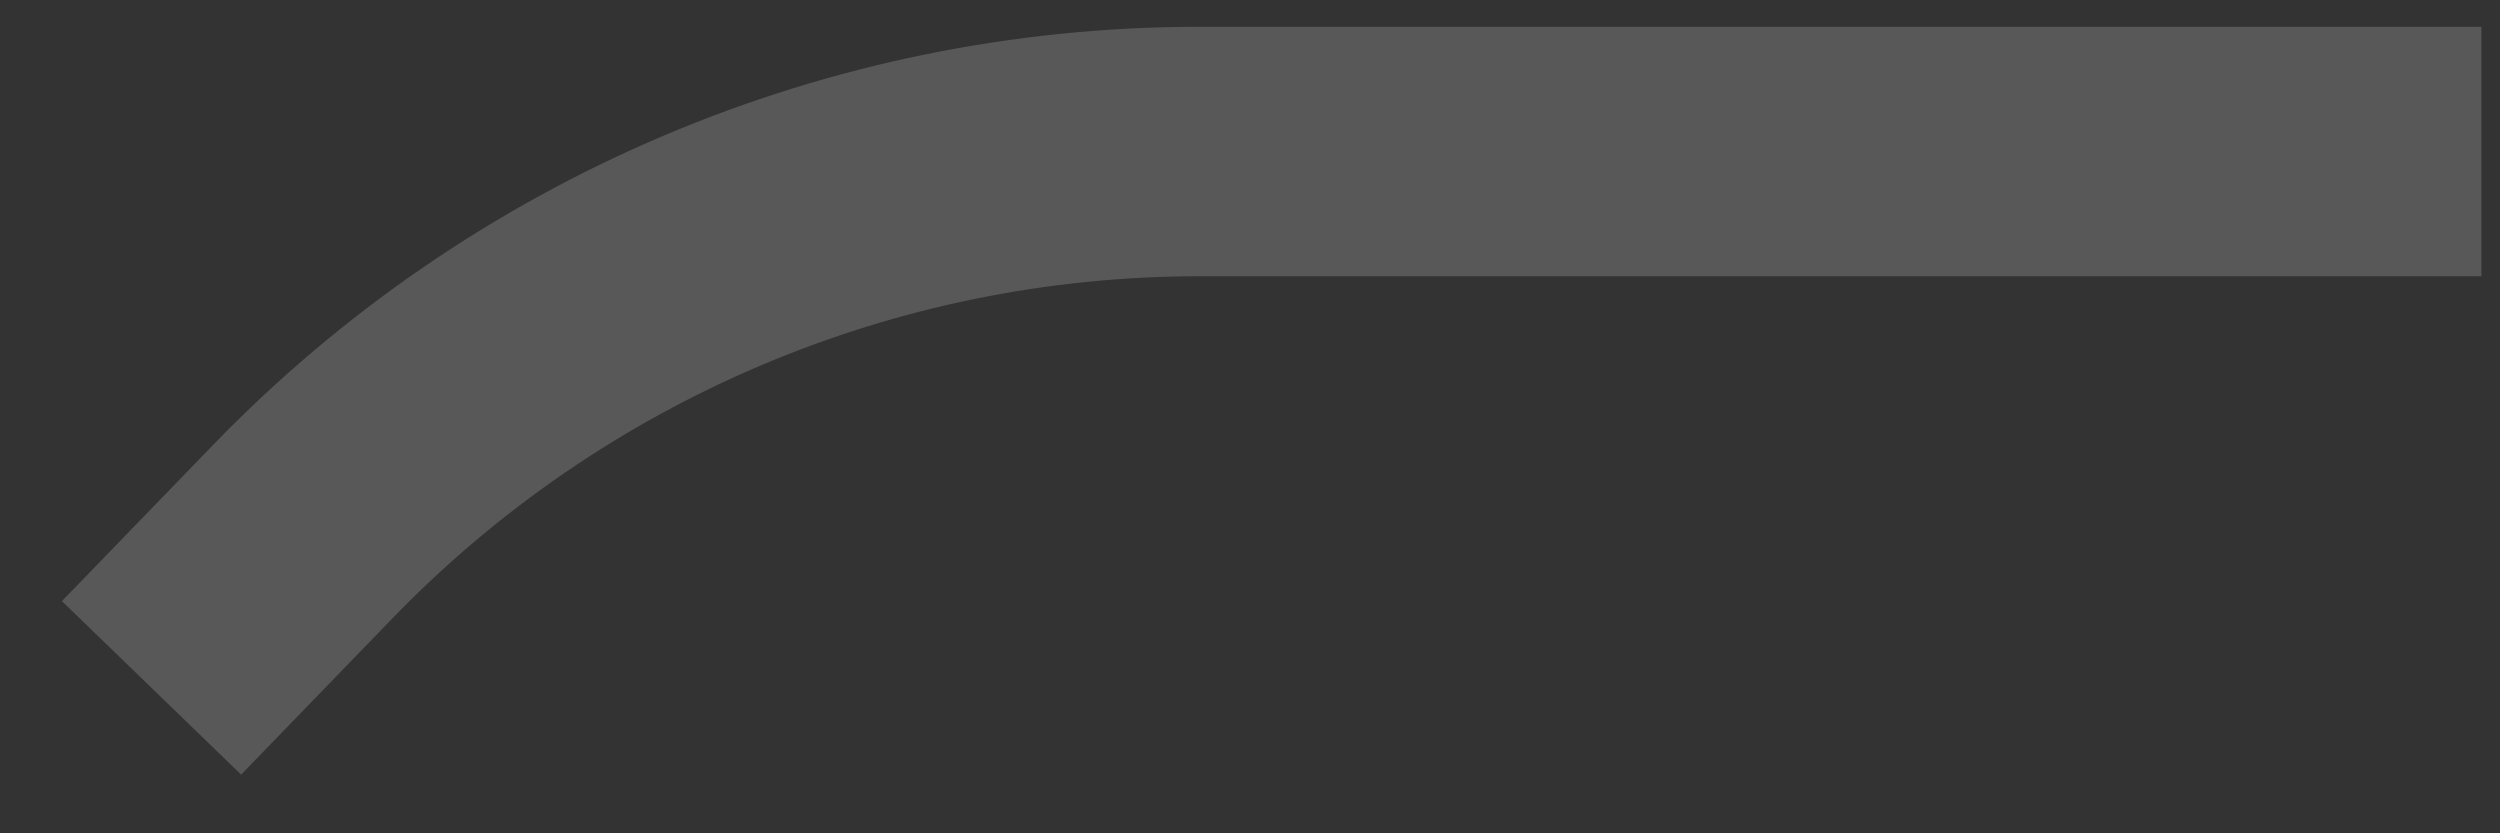
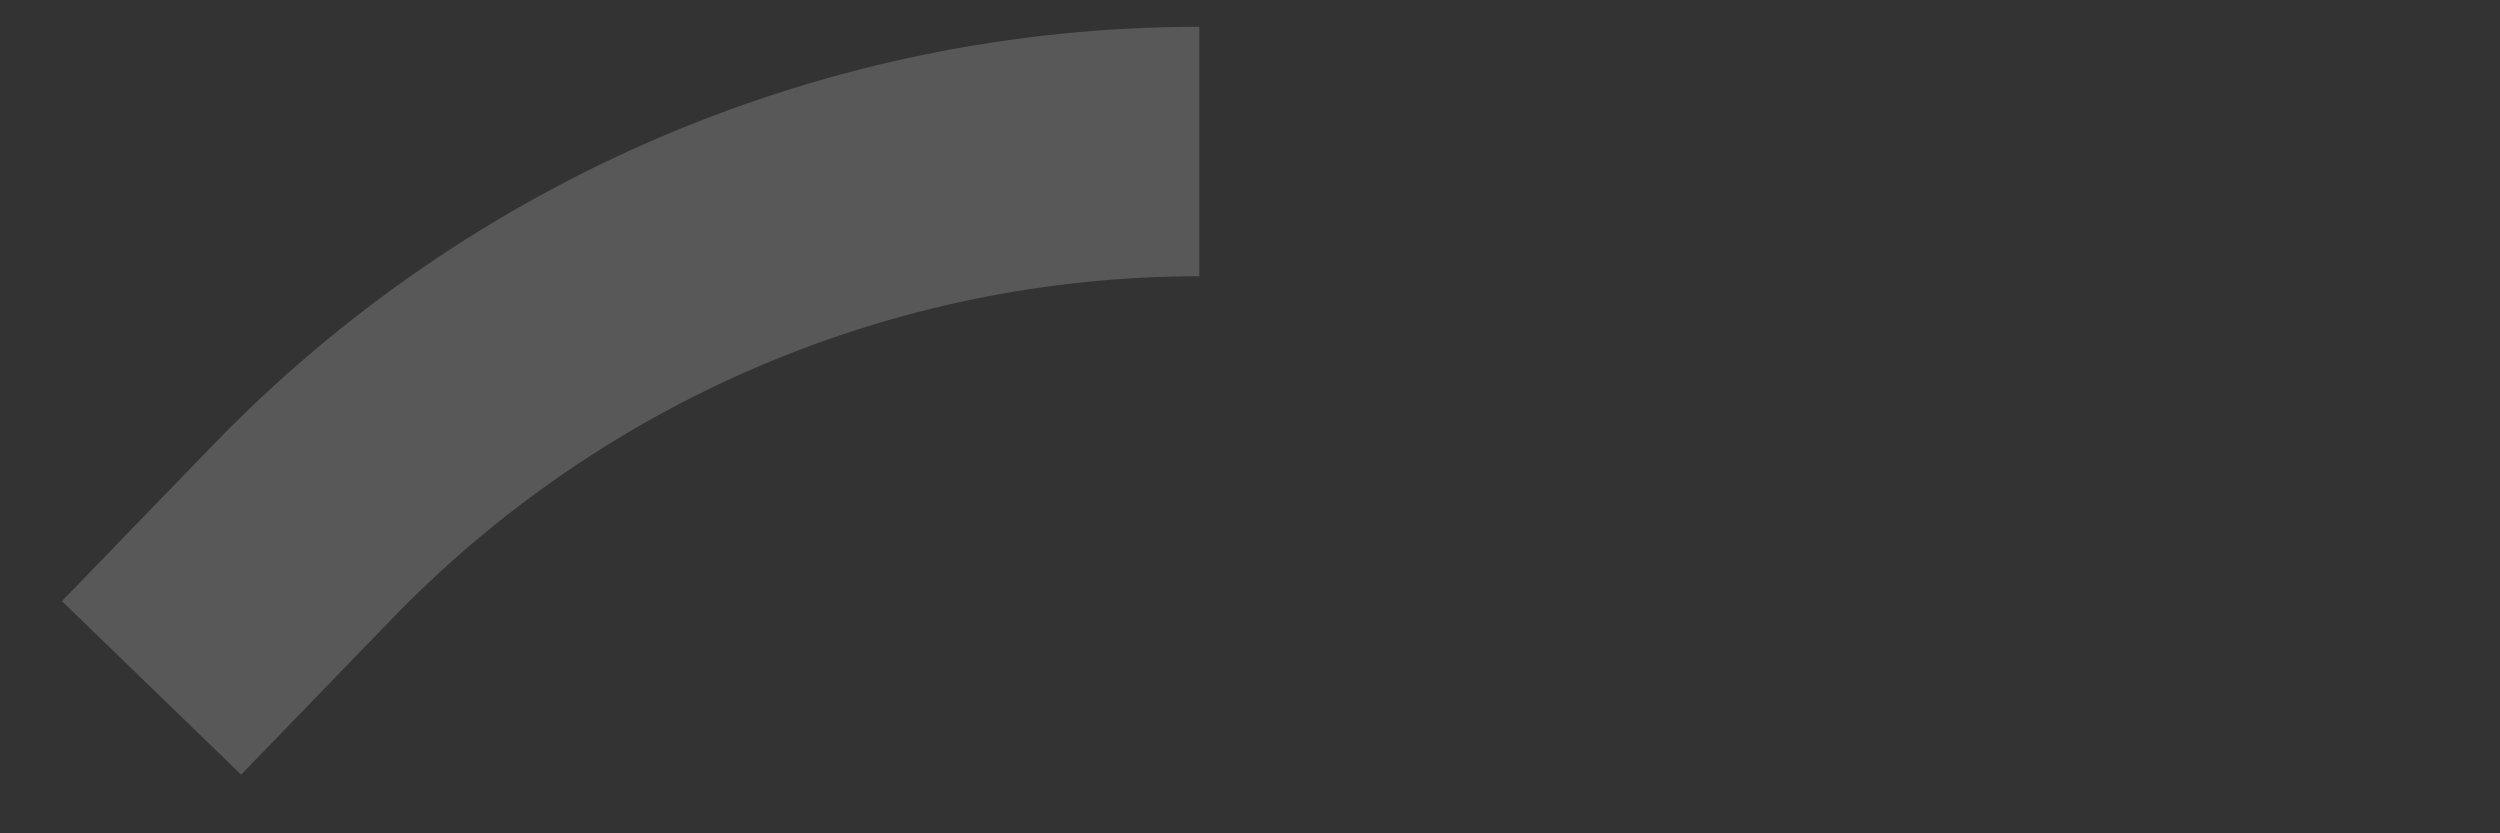
<svg xmlns="http://www.w3.org/2000/svg" fill="none" height="100%" overflow="visible" preserveAspectRatio="none" style="display: block;" viewBox="0 0 33 11" width="100%">
  <rect x="0" y="0" width="33" height="11" fill="#333333" stroke="none" />
-   <path d="M2 9.08L3.999 7.015C7.101 3.81 11.37 2 15.831 2H32.754" id="Vector 234" opacity="0.3" stroke="url(#paint0_linear_0_8592)" stroke-opacity="0.6" stroke-width="3.293" />
+   <path d="M2 9.08L3.999 7.015C7.101 3.81 11.37 2 15.831 2" id="Vector 234" opacity="0.3" stroke="url(#paint0_linear_0_8592)" stroke-opacity="0.6" stroke-width="3.293" />
  <defs>
    <linearGradient gradientUnits="userSpaceOnUse" id="paint0_linear_0_8592" x1="43.518" x2="11.547" y1="-6.704" y2="19.195">
      <stop stop-color="white" />
      <stop offset="1" stop-color="white" />
    </linearGradient>
  </defs>
</svg>